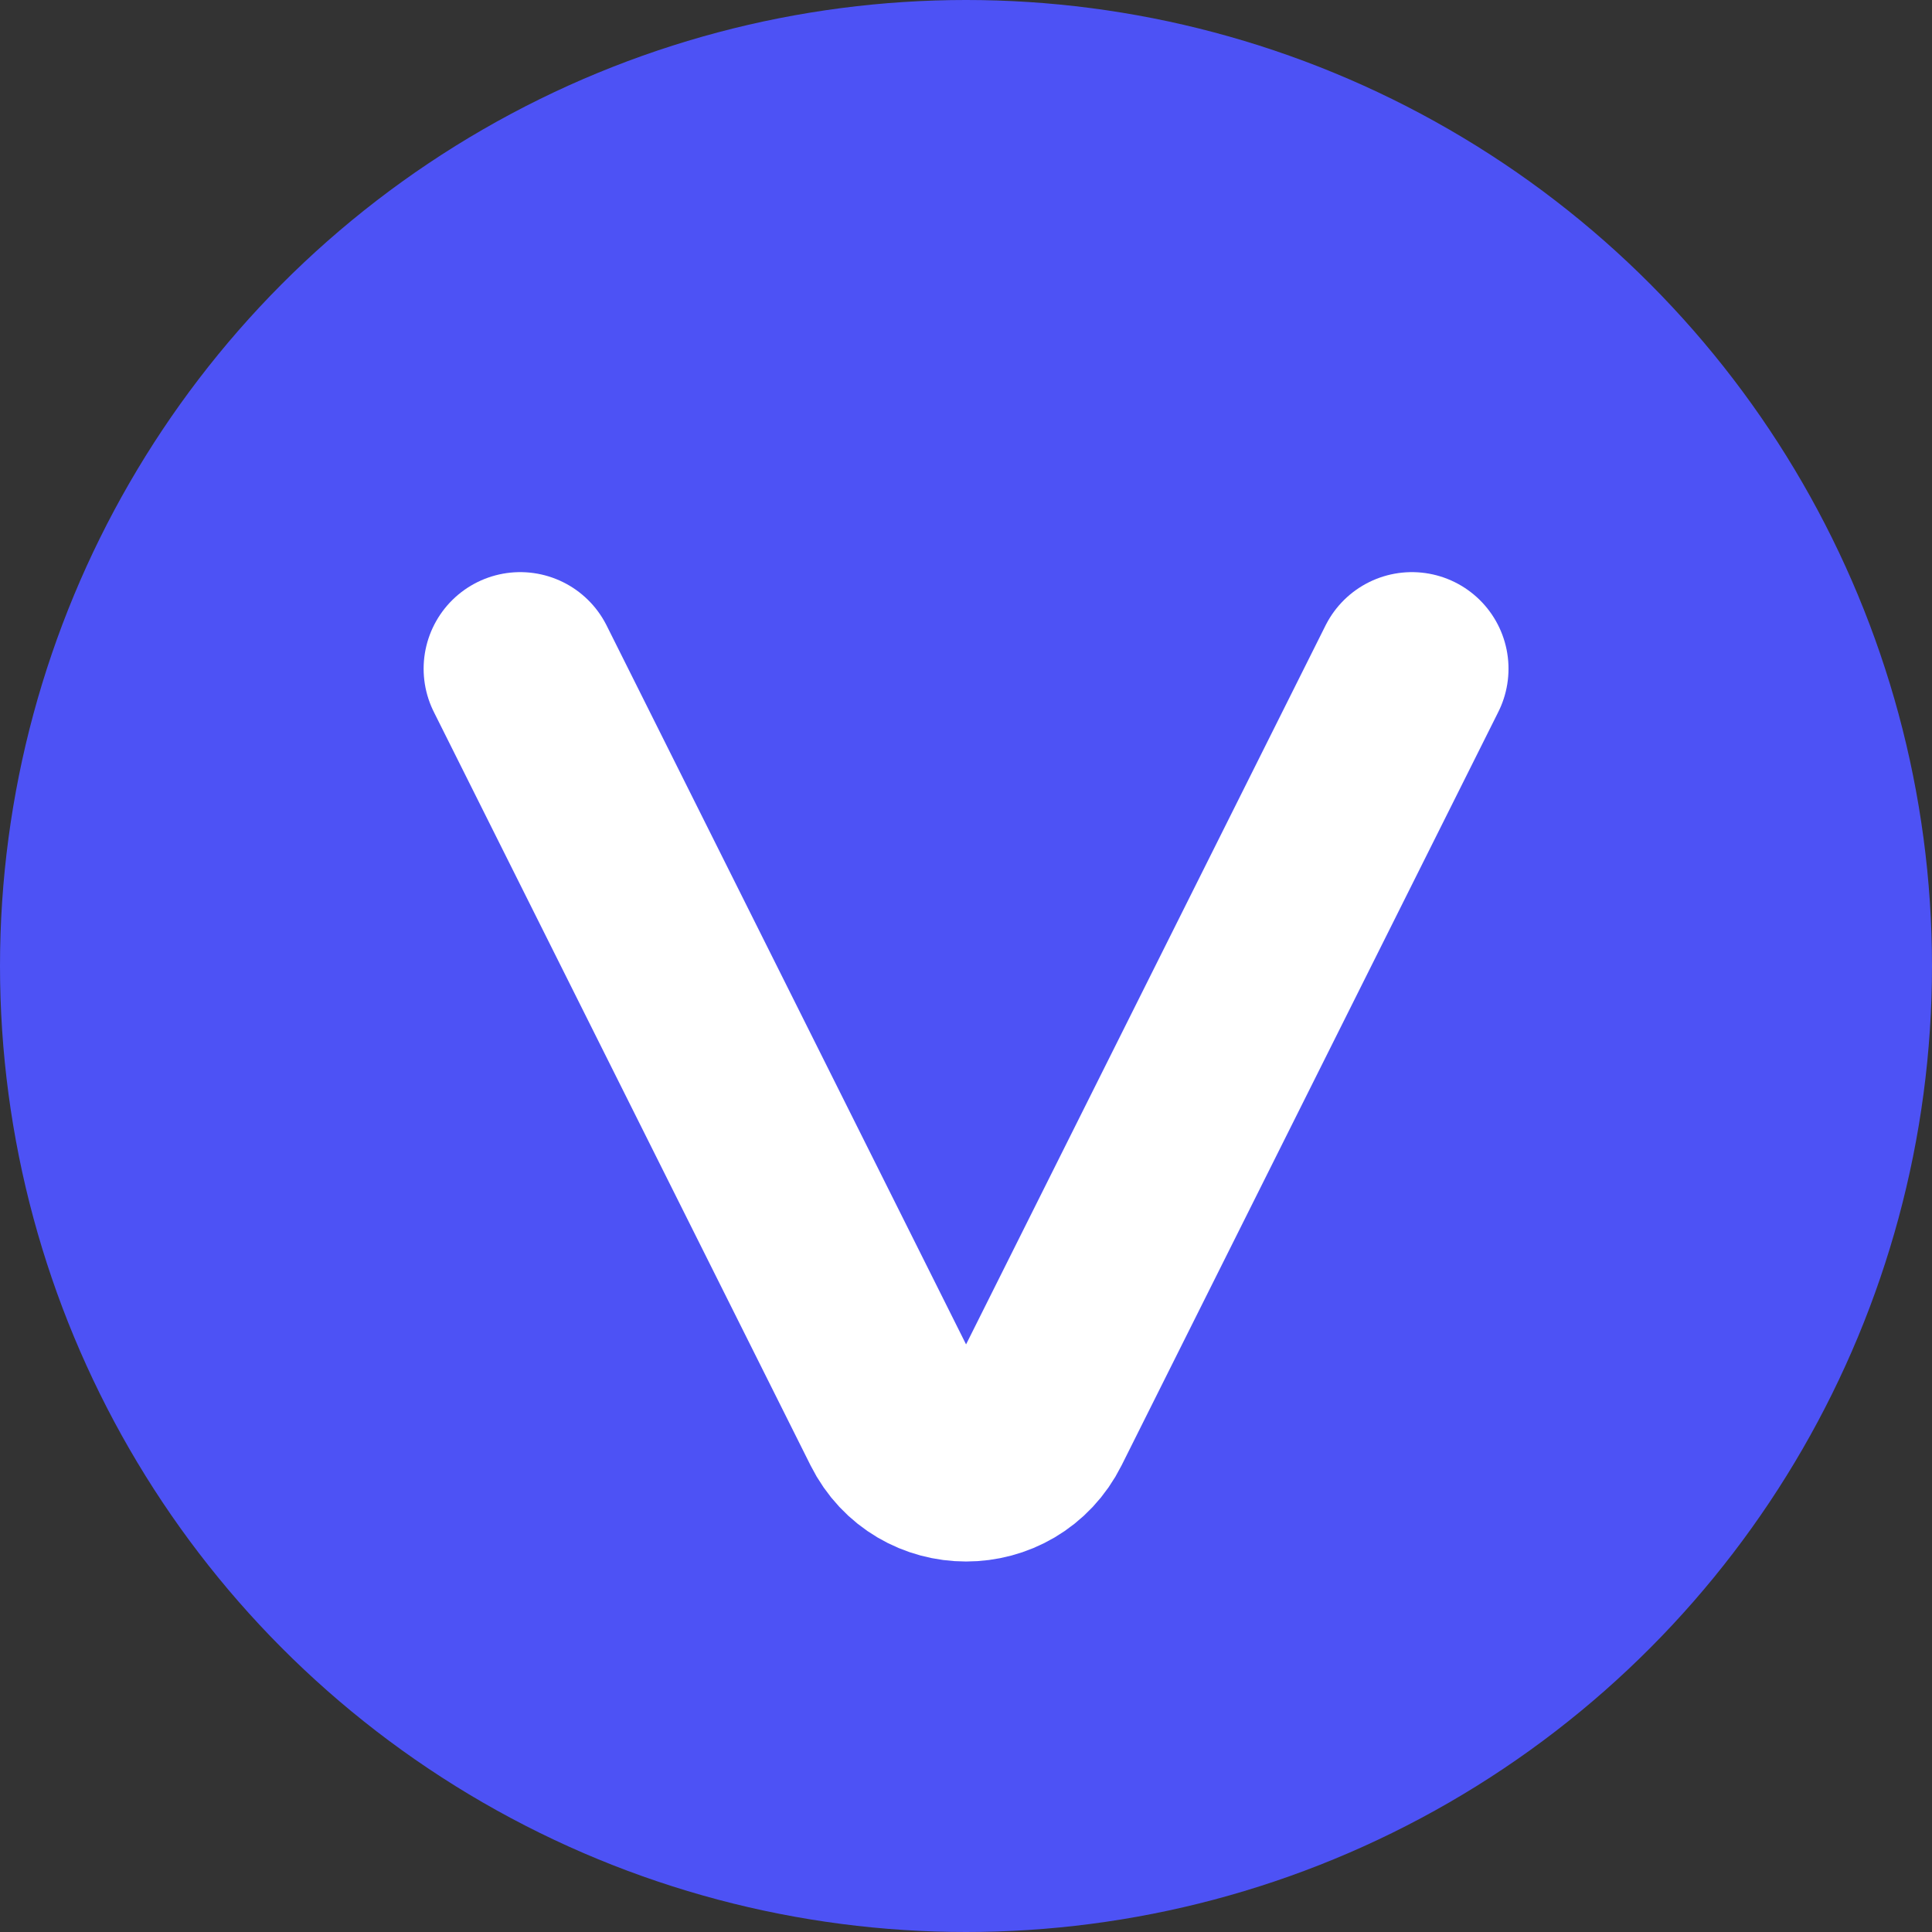
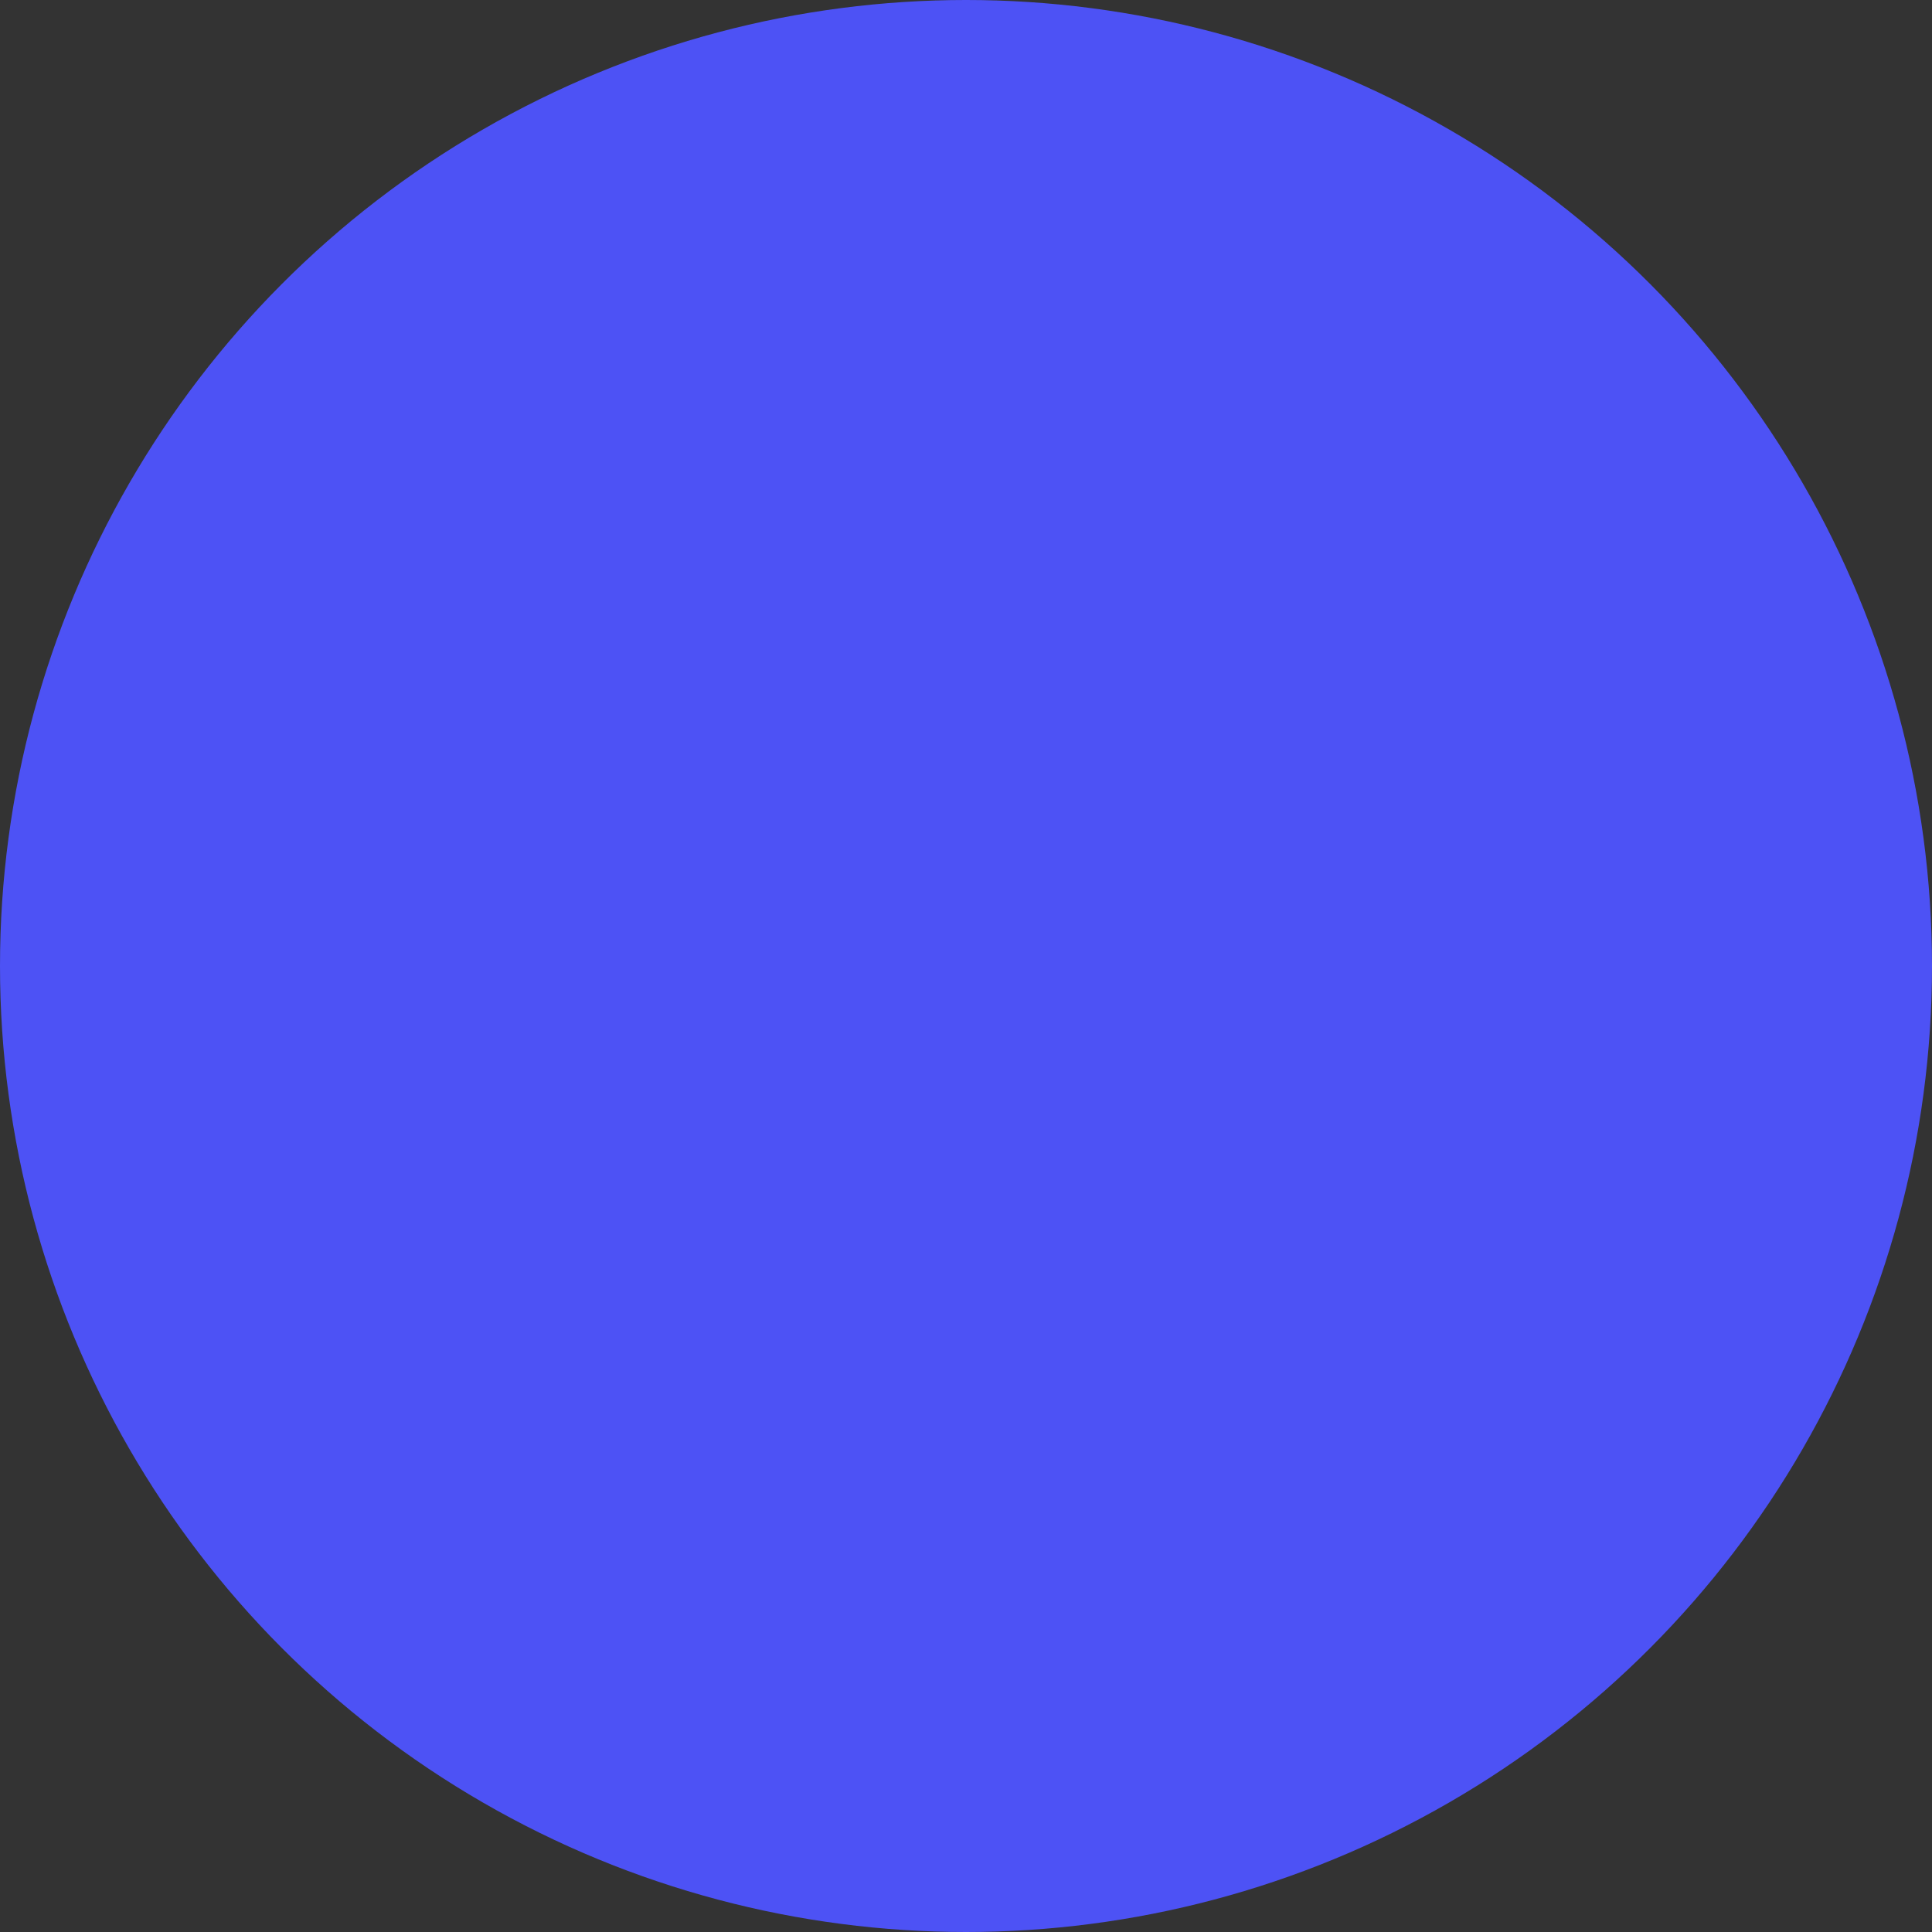
<svg xmlns="http://www.w3.org/2000/svg" fill="none" height="15" viewBox="0 0 15 15" width="15">
  <rect x="0" y="0" width="15" height="15" fill="#333333" stroke="none" />
  <circle cx="7.5" cy="7.5" fill="#4d52f5" r="7.5" />
-   <path d="m4.039 5.192 2.925 5.85c.221.442.852.442 1.073 0l2.925-5.85" stroke="#fff" stroke-linecap="round" stroke-width="1.5" />
</svg>